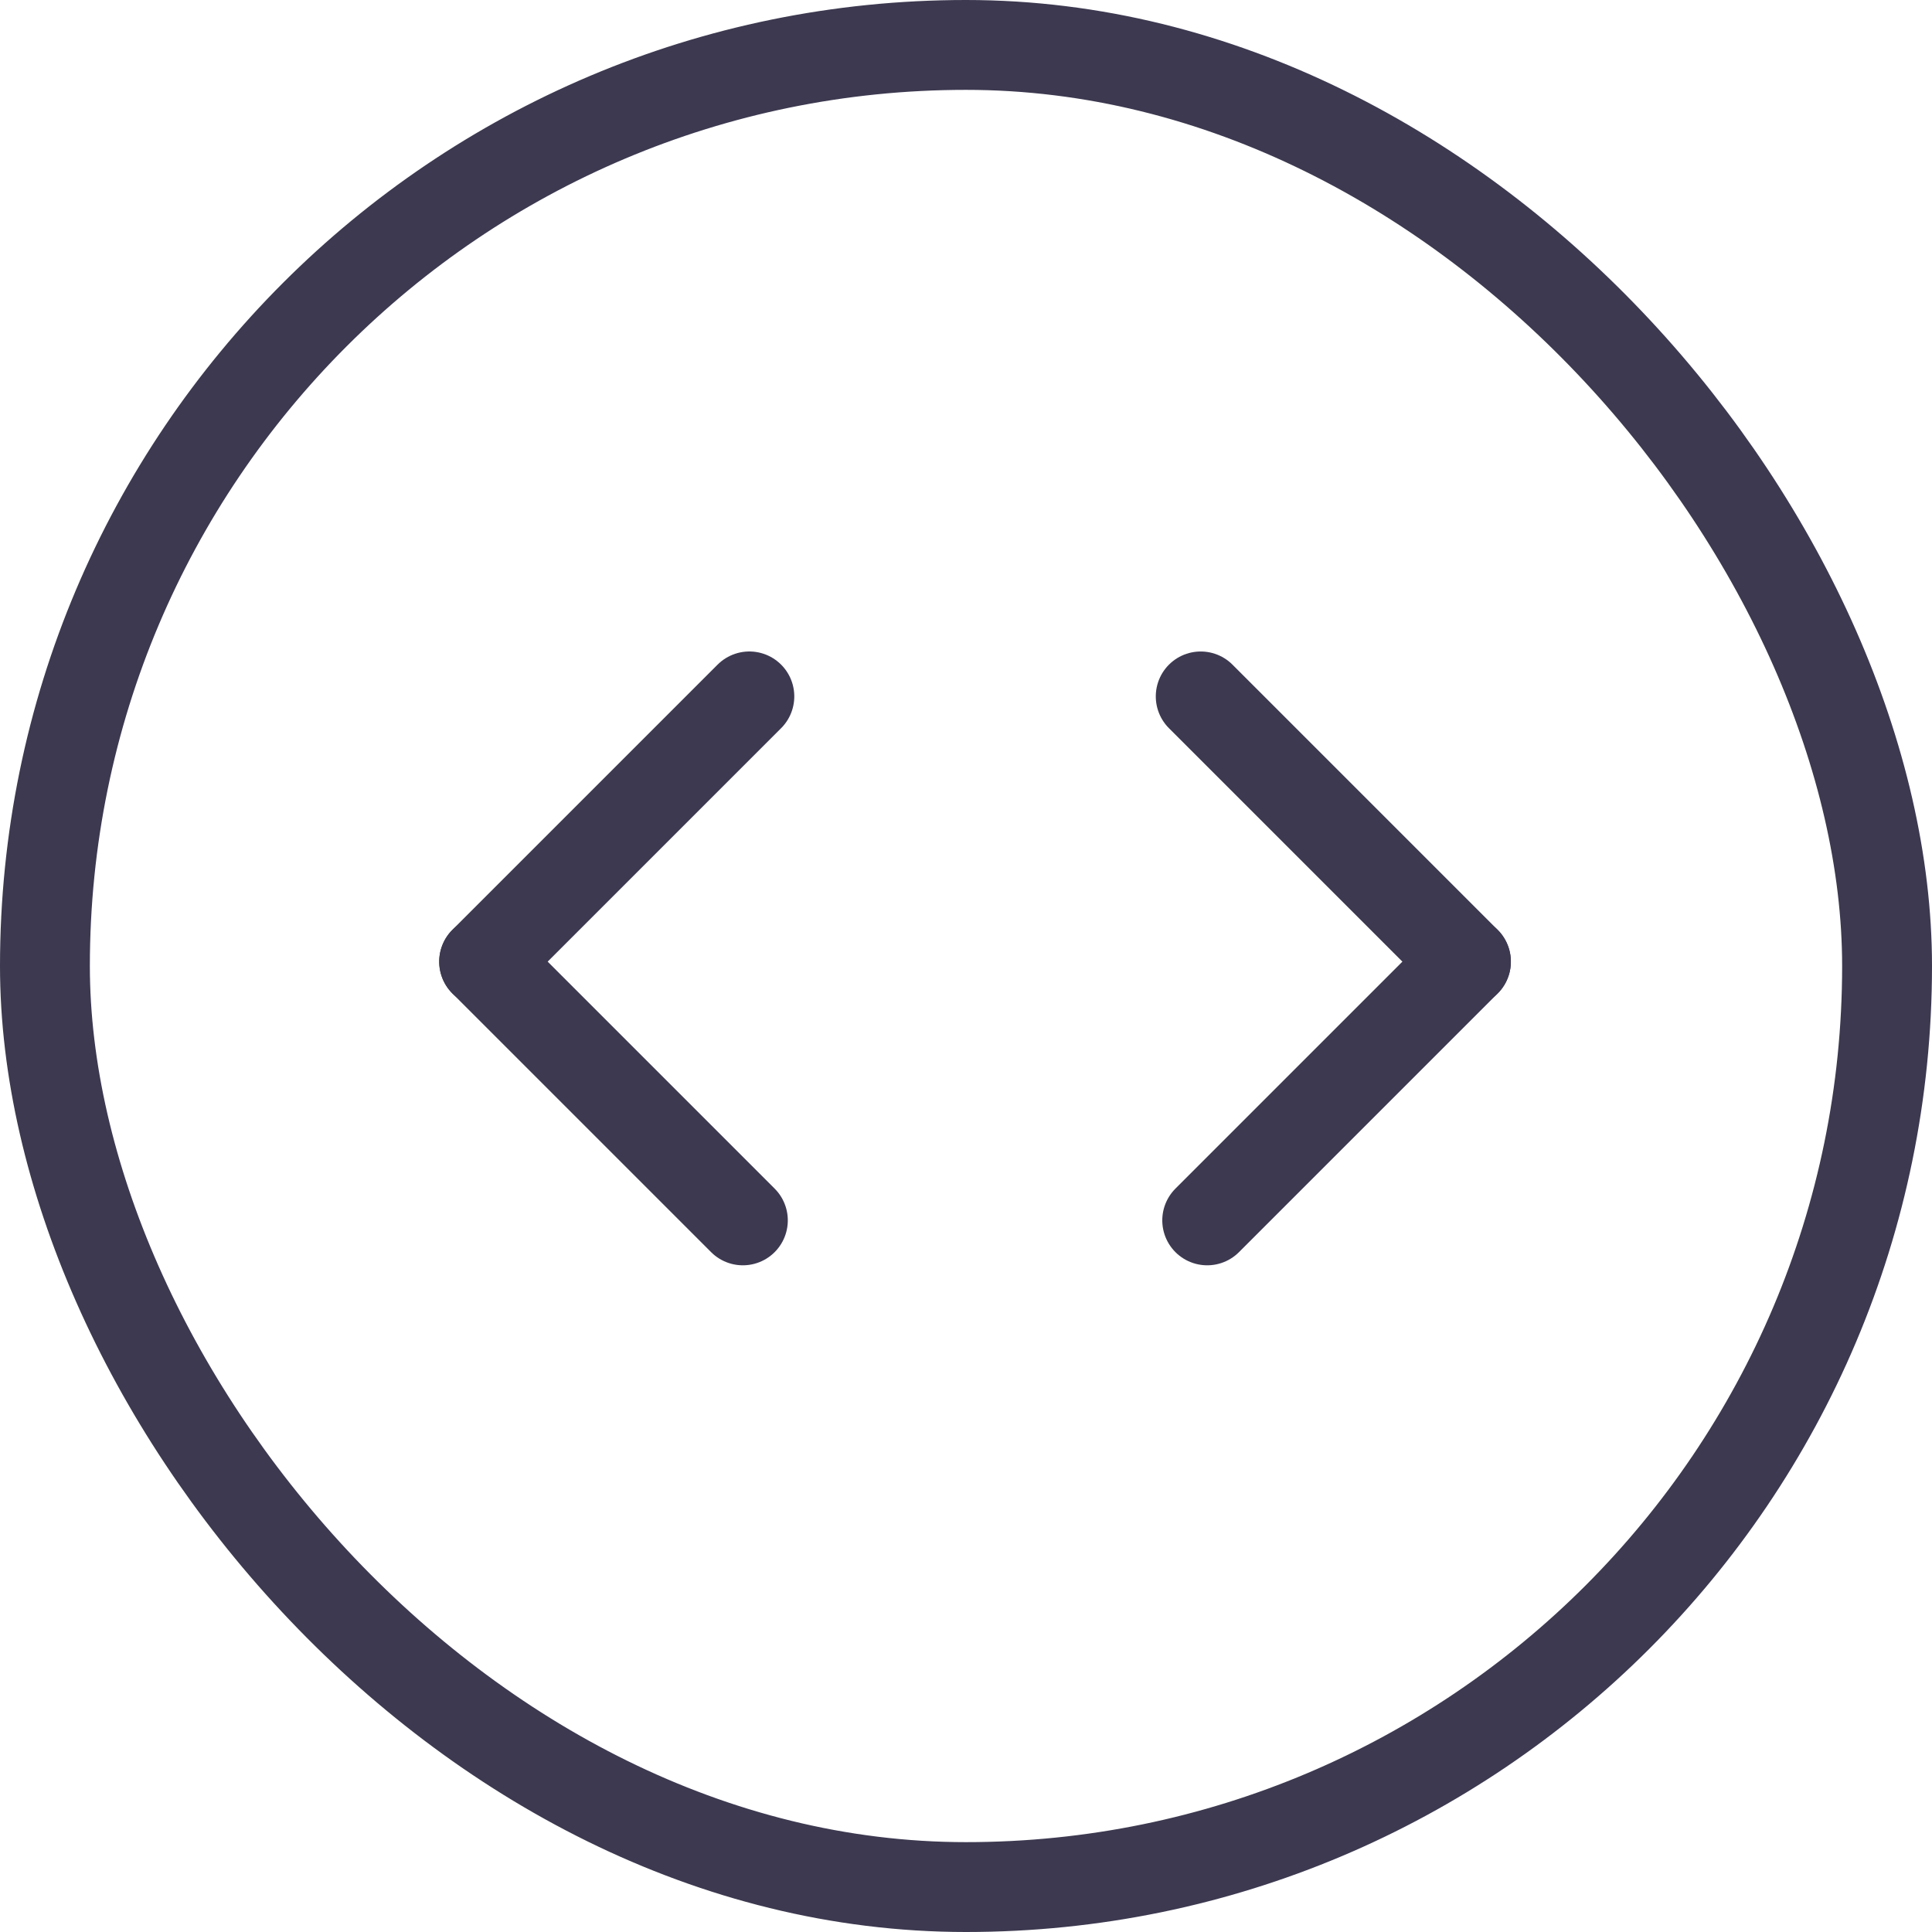
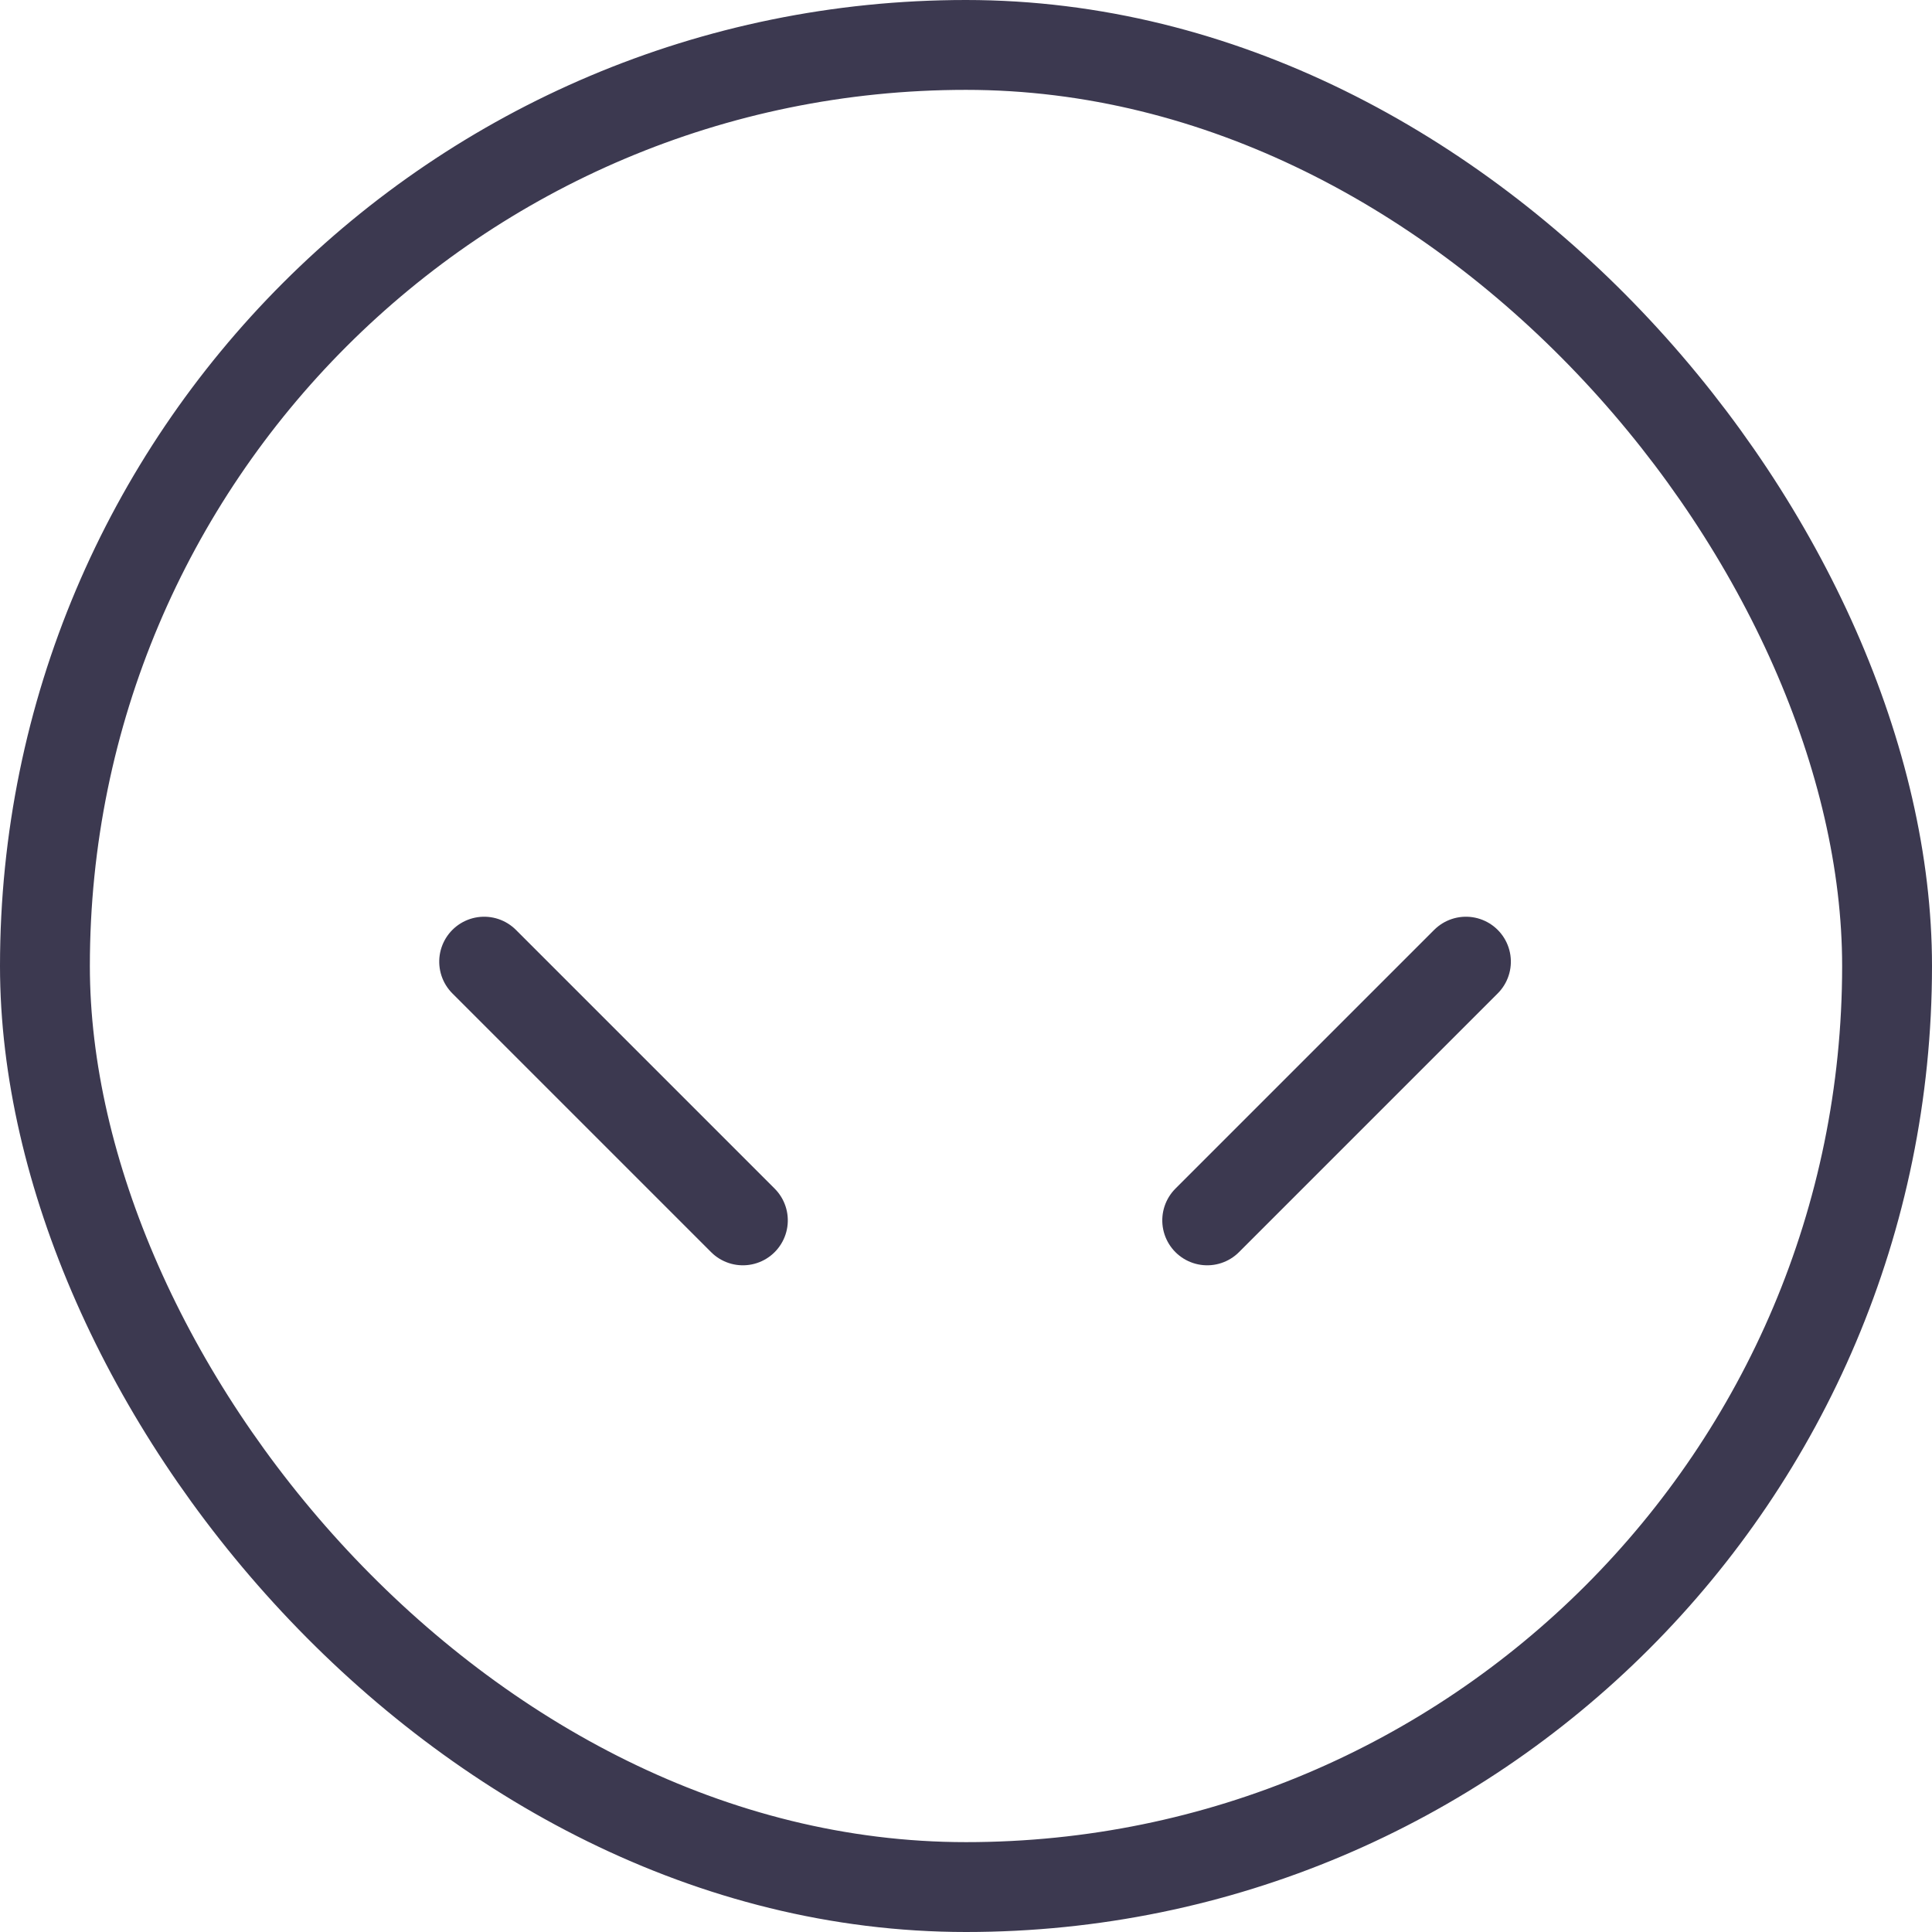
<svg xmlns="http://www.w3.org/2000/svg" width="86" height="86" viewBox="0 0 86 86">
  <defs>
    <style>.a,.b,.d{fill:none;}.a,.b{stroke:#3c3950;stroke-width:4px;}.b{stroke-linecap:round;}.c{stroke:none;}</style>
  </defs>
  <g transform="translate(-60 -1226)">
    <g class="a" transform="translate(60 1226)">
      <rect class="c" width="86" height="86" rx="43" />
      <rect class="d" x="2" y="2" width="82" height="82" rx="41" />
    </g>
    <g transform="translate(2.769 -0.482)">
-       <line class="b" y2="16.697" transform="translate(110.679 1257.482) rotate(-45)" />
-       <line class="b" y1="16.697" transform="translate(78.781 1269.288) rotate(-135)" />
      <path class="b" d="M0,0H16.287" transform="translate(110.968 1280.805) rotate(-45)" />
      <path class="b" d="M0,0H16.287" transform="translate(90.299 1280.805) rotate(-135)" />
    </g>
  </g>
</svg>